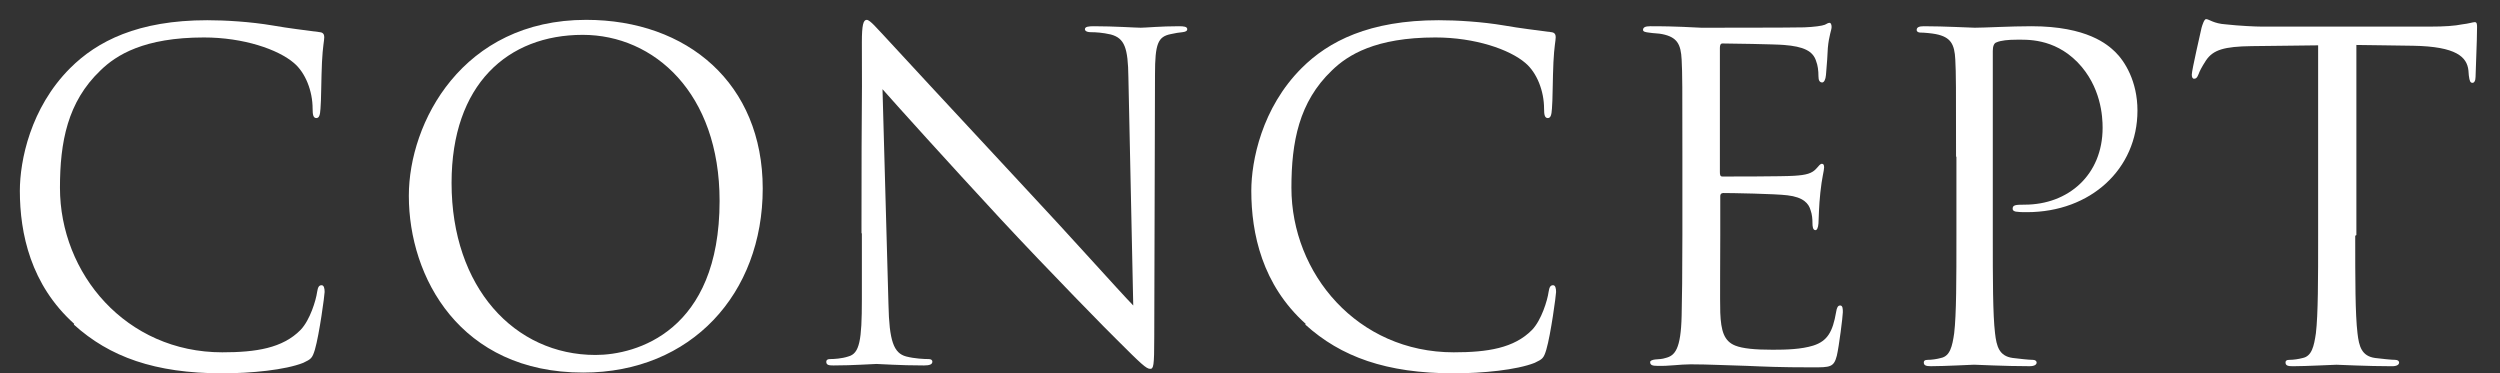
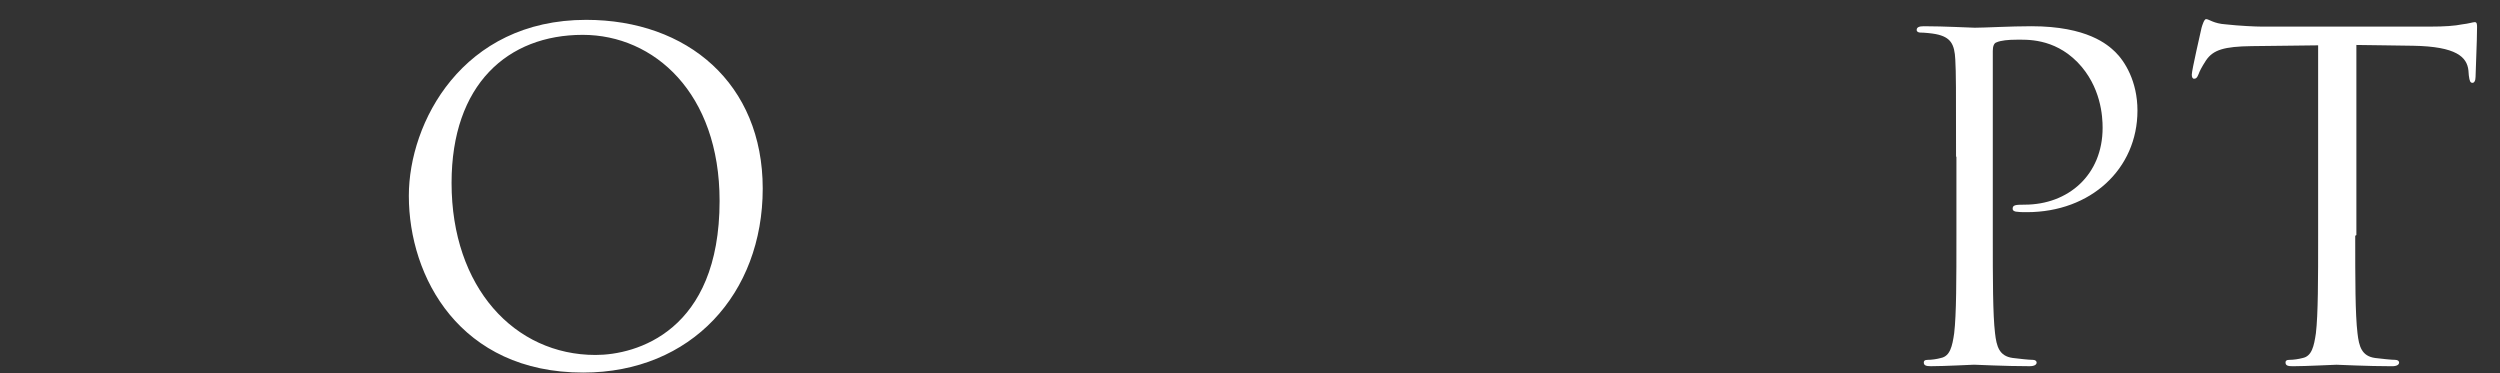
<svg xmlns="http://www.w3.org/2000/svg" width="67" height="10" viewBox="0 0 67 10" fill="none">
  <rect x="0" y="0" width="67" height="10" fill="#333333" stroke="none" />
-   <path d="M1.989 8.679C0.824 7.634 0.532 6.258 0.532 5.113C0.532 4.309 0.814 2.892 1.879 1.827C2.602 1.104 3.697 0.542 5.555 0.542C6.038 0.542 6.711 0.582 7.303 0.682C7.766 0.763 8.137 0.803 8.579 0.863C8.66 0.873 8.69 0.923 8.69 0.994C8.69 1.094 8.65 1.235 8.629 1.667C8.609 2.069 8.609 2.732 8.589 2.912C8.579 3.093 8.549 3.164 8.479 3.164C8.398 3.164 8.378 3.083 8.378 2.912C8.378 2.44 8.187 1.948 7.876 1.687C7.454 1.325 6.53 1.004 5.465 1.004C3.858 1.004 3.114 1.476 2.692 1.888C1.808 2.732 1.607 3.807 1.607 5.032C1.607 7.333 3.375 9.442 5.957 9.442C6.861 9.442 7.575 9.332 8.057 8.84C8.308 8.578 8.469 8.046 8.499 7.825C8.519 7.694 8.549 7.644 8.619 7.644C8.68 7.644 8.7 7.724 8.7 7.825C8.7 7.905 8.559 8.96 8.439 9.372C8.368 9.603 8.338 9.623 8.127 9.724C7.645 9.915 6.731 10.005 5.957 10.005C4.149 10.005 2.933 9.563 1.979 8.699L1.989 8.679Z" fill="white" />
-   <path d="M10.957 5.243C10.957 3.294 12.384 0.532 15.709 0.532C18.421 0.532 20.441 2.24 20.441 5.053C20.441 7.865 18.532 9.985 15.629 9.985C12.323 9.985 10.957 7.423 10.957 5.253V5.243ZM19.285 5.384C19.285 2.491 17.527 0.934 15.618 0.934C13.609 0.934 12.102 2.26 12.102 4.902C12.102 7.705 13.79 9.513 15.96 9.513C17.045 9.513 19.285 8.89 19.285 5.384Z" fill="white" />
-   <path d="M23.088 6.258C23.088 1.908 23.108 3.475 23.098 1.135C23.098 0.662 23.138 0.532 23.229 0.532C23.319 0.532 23.53 0.793 23.651 0.914C23.831 1.114 25.63 3.053 27.478 5.042C28.674 6.318 29.98 7.785 30.371 8.187L30.241 2.069C30.231 1.285 30.14 1.024 29.769 0.924C29.548 0.873 29.357 0.863 29.246 0.863C29.116 0.863 29.076 0.823 29.076 0.783C29.076 0.713 29.176 0.703 29.317 0.703C29.859 0.703 30.442 0.743 30.572 0.743C30.703 0.743 31.105 0.703 31.597 0.703C31.728 0.703 31.818 0.713 31.818 0.783C31.818 0.833 31.768 0.853 31.687 0.863C31.587 0.873 31.517 0.883 31.376 0.914C31.034 0.984 30.954 1.165 30.954 1.999L30.934 9.031C30.934 9.824 30.914 9.885 30.823 9.885C30.723 9.885 30.582 9.754 29.939 9.111C29.809 8.991 28.071 7.222 26.795 5.846C25.399 4.339 24.032 2.822 23.651 2.39L23.811 8.157C23.831 9.141 23.952 9.463 24.284 9.553C24.515 9.613 24.776 9.623 24.886 9.623C24.947 9.623 24.987 9.644 24.987 9.694C24.987 9.764 24.916 9.794 24.766 9.794C24.083 9.794 23.6 9.754 23.49 9.754C23.379 9.754 22.877 9.794 22.335 9.794C22.214 9.794 22.144 9.784 22.144 9.694C22.144 9.644 22.184 9.623 22.244 9.623C22.345 9.623 22.556 9.613 22.736 9.553C23.038 9.473 23.098 9.121 23.098 8.026V6.248L23.088 6.258Z" fill="white" />
-   <path d="M34.992 8.679C33.827 7.634 33.535 6.258 33.535 5.113C33.535 4.309 33.817 2.892 34.882 1.827C35.605 1.104 36.7 0.542 38.558 0.542C39.041 0.542 39.714 0.582 40.306 0.682C40.768 0.763 41.14 0.803 41.582 0.863C41.663 0.873 41.693 0.923 41.693 0.994C41.693 1.094 41.653 1.235 41.632 1.667C41.612 2.069 41.612 2.732 41.592 2.912C41.582 3.093 41.552 3.164 41.482 3.164C41.401 3.164 41.381 3.083 41.381 2.912C41.381 2.44 41.19 1.948 40.879 1.687C40.457 1.325 39.533 1.004 38.468 1.004C36.861 1.004 36.117 1.476 35.695 1.888C34.811 2.732 34.61 3.807 34.61 5.032C34.61 7.333 36.378 9.442 38.96 9.442C39.864 9.442 40.578 9.332 41.06 8.84C41.311 8.578 41.472 8.046 41.502 7.825C41.522 7.694 41.552 7.644 41.622 7.644C41.683 7.644 41.703 7.724 41.703 7.825C41.703 7.905 41.562 8.96 41.441 9.372C41.371 9.603 41.341 9.623 41.13 9.724C40.648 9.915 39.734 10.005 38.96 10.005C37.152 10.005 35.936 9.563 34.982 8.699L34.992 8.679Z" fill="white" />
-   <path d="M45.088 4.199C45.088 2.32 45.088 1.979 45.068 1.597C45.048 1.185 44.947 0.994 44.546 0.914C44.465 0.894 44.305 0.894 44.194 0.874C44.114 0.864 44.033 0.853 44.033 0.803C44.033 0.733 44.094 0.703 44.224 0.703C44.505 0.703 44.827 0.703 45.59 0.743C45.671 0.743 48.072 0.743 48.353 0.733C48.614 0.723 48.835 0.693 48.906 0.663C48.976 0.622 49.006 0.612 49.036 0.612C49.066 0.612 49.087 0.663 49.087 0.723C49.087 0.803 49.016 0.954 48.986 1.285C48.976 1.466 48.966 1.697 48.936 2.009C48.926 2.129 48.886 2.21 48.835 2.21C48.765 2.21 48.735 2.149 48.735 2.049C48.735 1.888 48.715 1.748 48.675 1.647C48.594 1.366 48.333 1.245 47.811 1.205C47.61 1.185 46.294 1.165 46.163 1.165C46.113 1.165 46.093 1.205 46.093 1.285V4.611C46.093 4.691 46.103 4.731 46.163 4.731C46.324 4.731 47.801 4.731 48.082 4.711C48.403 4.691 48.564 4.651 48.685 4.51C48.745 4.44 48.785 4.39 48.825 4.39C48.865 4.39 48.886 4.41 48.886 4.49C48.886 4.571 48.825 4.771 48.785 5.163C48.745 5.535 48.745 5.816 48.735 5.987C48.725 6.108 48.695 6.168 48.654 6.168C48.584 6.168 48.574 6.067 48.574 5.977C48.574 5.866 48.564 5.746 48.524 5.635C48.474 5.455 48.333 5.284 47.901 5.234C47.58 5.193 46.384 5.173 46.183 5.173C46.123 5.173 46.103 5.213 46.103 5.254V6.319C46.103 6.73 46.093 8.127 46.103 8.378C46.123 8.87 46.203 9.141 46.505 9.262C46.706 9.342 47.037 9.373 47.509 9.373C47.871 9.373 48.273 9.362 48.594 9.262C48.976 9.141 49.117 8.89 49.207 8.368C49.227 8.237 49.257 8.187 49.318 8.187C49.388 8.187 49.388 8.288 49.388 8.368C49.388 8.468 49.287 9.282 49.227 9.533C49.147 9.845 49.046 9.845 48.574 9.845C47.68 9.845 47.288 9.825 46.816 9.805C46.334 9.794 45.781 9.764 45.309 9.764C45.018 9.764 44.727 9.815 44.415 9.805C44.285 9.805 44.224 9.784 44.224 9.704C44.224 9.664 44.285 9.644 44.355 9.634C44.475 9.624 44.546 9.624 44.636 9.594C44.887 9.533 45.048 9.362 45.068 8.458C45.078 7.986 45.088 7.373 45.088 6.298V4.179V4.199Z" fill="white" />
+   <path d="M10.957 5.243C10.957 3.294 12.384 0.532 15.709 0.532C18.421 0.532 20.441 2.24 20.441 5.053C20.441 7.865 18.532 9.985 15.629 9.985C12.323 9.985 10.957 7.423 10.957 5.253ZM19.285 5.384C19.285 2.491 17.527 0.934 15.618 0.934C13.609 0.934 12.102 2.26 12.102 4.902C12.102 7.705 13.79 9.513 15.96 9.513C17.045 9.513 19.285 8.89 19.285 5.384Z" fill="white" />
  <path d="M52.422 4.199C52.422 2.32 52.422 1.979 52.402 1.597C52.382 1.185 52.282 0.994 51.88 0.914C51.779 0.894 51.578 0.873 51.468 0.873C51.417 0.873 51.367 0.853 51.367 0.803C51.367 0.733 51.428 0.703 51.558 0.703C52.101 0.703 52.824 0.743 52.925 0.743C53.186 0.743 53.889 0.703 54.441 0.703C55.948 0.703 56.491 1.205 56.682 1.386C56.943 1.637 57.284 2.179 57.284 2.963C57.284 4.53 56.029 5.686 54.321 5.686C54.261 5.686 54.13 5.686 54.07 5.676C54.009 5.676 53.939 5.655 53.939 5.595C53.939 5.495 54.009 5.485 54.261 5.485C55.426 5.485 56.35 4.691 56.35 3.425C56.35 3.124 56.31 2.32 55.677 1.667C55.034 1.014 54.301 1.064 54.029 1.064C53.829 1.064 53.618 1.084 53.507 1.135C53.437 1.155 53.407 1.245 53.407 1.366V6.318C53.407 7.474 53.407 8.428 53.467 8.93C53.507 9.282 53.577 9.543 53.939 9.593C54.11 9.614 54.371 9.644 54.482 9.644C54.552 9.644 54.582 9.684 54.582 9.714C54.582 9.774 54.522 9.814 54.391 9.814C53.728 9.814 52.965 9.774 52.904 9.774C52.864 9.774 52.111 9.814 51.749 9.814C51.618 9.814 51.558 9.794 51.558 9.714C51.558 9.674 51.578 9.644 51.659 9.644C51.769 9.644 51.91 9.624 52.02 9.593C52.261 9.543 52.322 9.282 52.372 8.93C52.432 8.428 52.432 7.474 52.432 6.318V4.199H52.422Z" fill="white" />
  <path d="M63.12 6.319C63.12 7.474 63.12 8.429 63.181 8.931C63.221 9.282 63.291 9.544 63.653 9.594C63.824 9.614 64.085 9.644 64.195 9.644C64.266 9.644 64.296 9.684 64.296 9.714C64.296 9.775 64.236 9.815 64.105 9.815C63.442 9.815 62.678 9.775 62.618 9.775C62.558 9.775 61.794 9.815 61.443 9.815C61.312 9.815 61.252 9.795 61.252 9.714C61.252 9.674 61.272 9.644 61.352 9.644C61.463 9.644 61.603 9.624 61.714 9.594C61.955 9.544 62.015 9.282 62.066 8.931C62.126 8.429 62.126 7.474 62.126 6.319V1.215C61.533 1.226 60.93 1.226 60.348 1.236C59.604 1.246 59.313 1.336 59.122 1.617C58.992 1.818 58.951 1.909 58.921 1.989C58.881 2.09 58.851 2.11 58.801 2.11C58.76 2.11 58.74 2.069 58.74 1.999C58.74 1.879 58.981 0.844 59.002 0.743C59.022 0.673 59.072 0.512 59.122 0.512C59.203 0.512 59.323 0.633 59.654 0.653C60.006 0.693 60.458 0.713 60.609 0.713H65.13C65.511 0.713 65.793 0.693 65.984 0.653C66.164 0.633 66.275 0.593 66.325 0.593C66.385 0.593 66.385 0.663 66.385 0.733C66.385 1.095 66.345 1.929 66.345 2.059C66.345 2.17 66.305 2.22 66.265 2.22C66.205 2.22 66.184 2.18 66.164 2.019C66.164 1.969 66.154 1.939 66.154 1.889C66.114 1.527 65.833 1.246 64.668 1.226C64.165 1.215 63.653 1.215 63.151 1.205V6.299L63.12 6.319Z" fill="white" />
</svg>